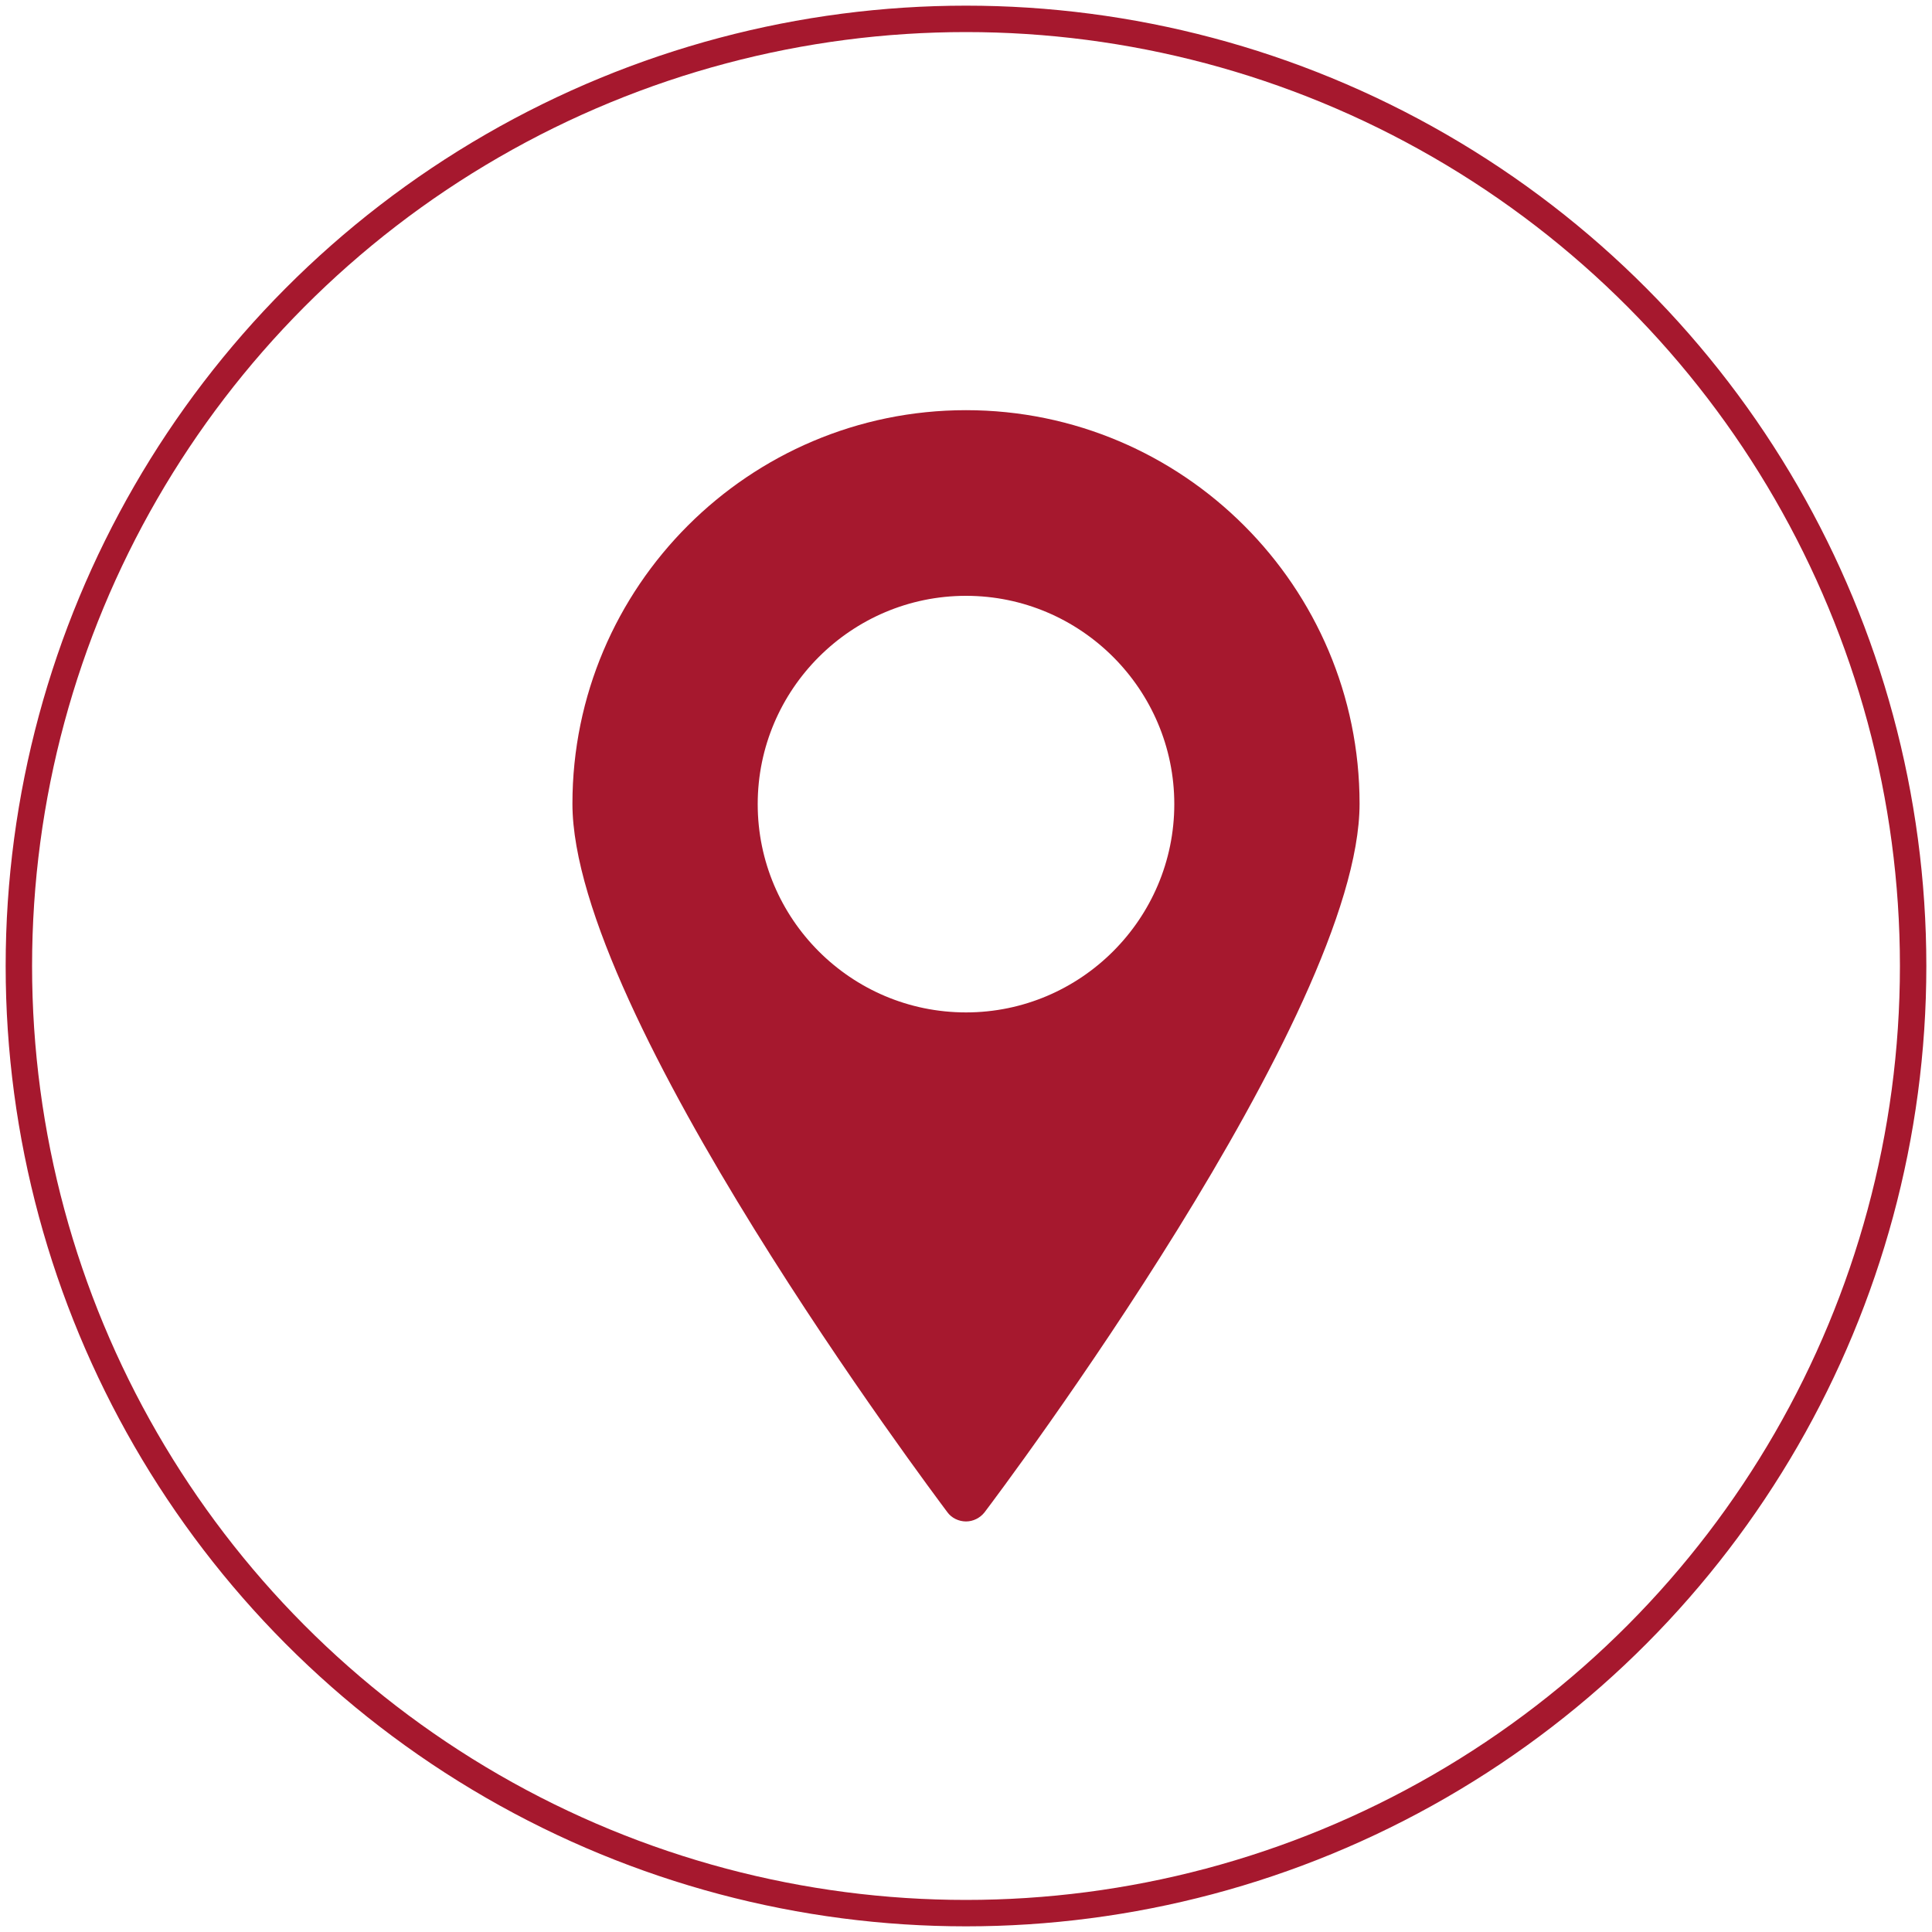
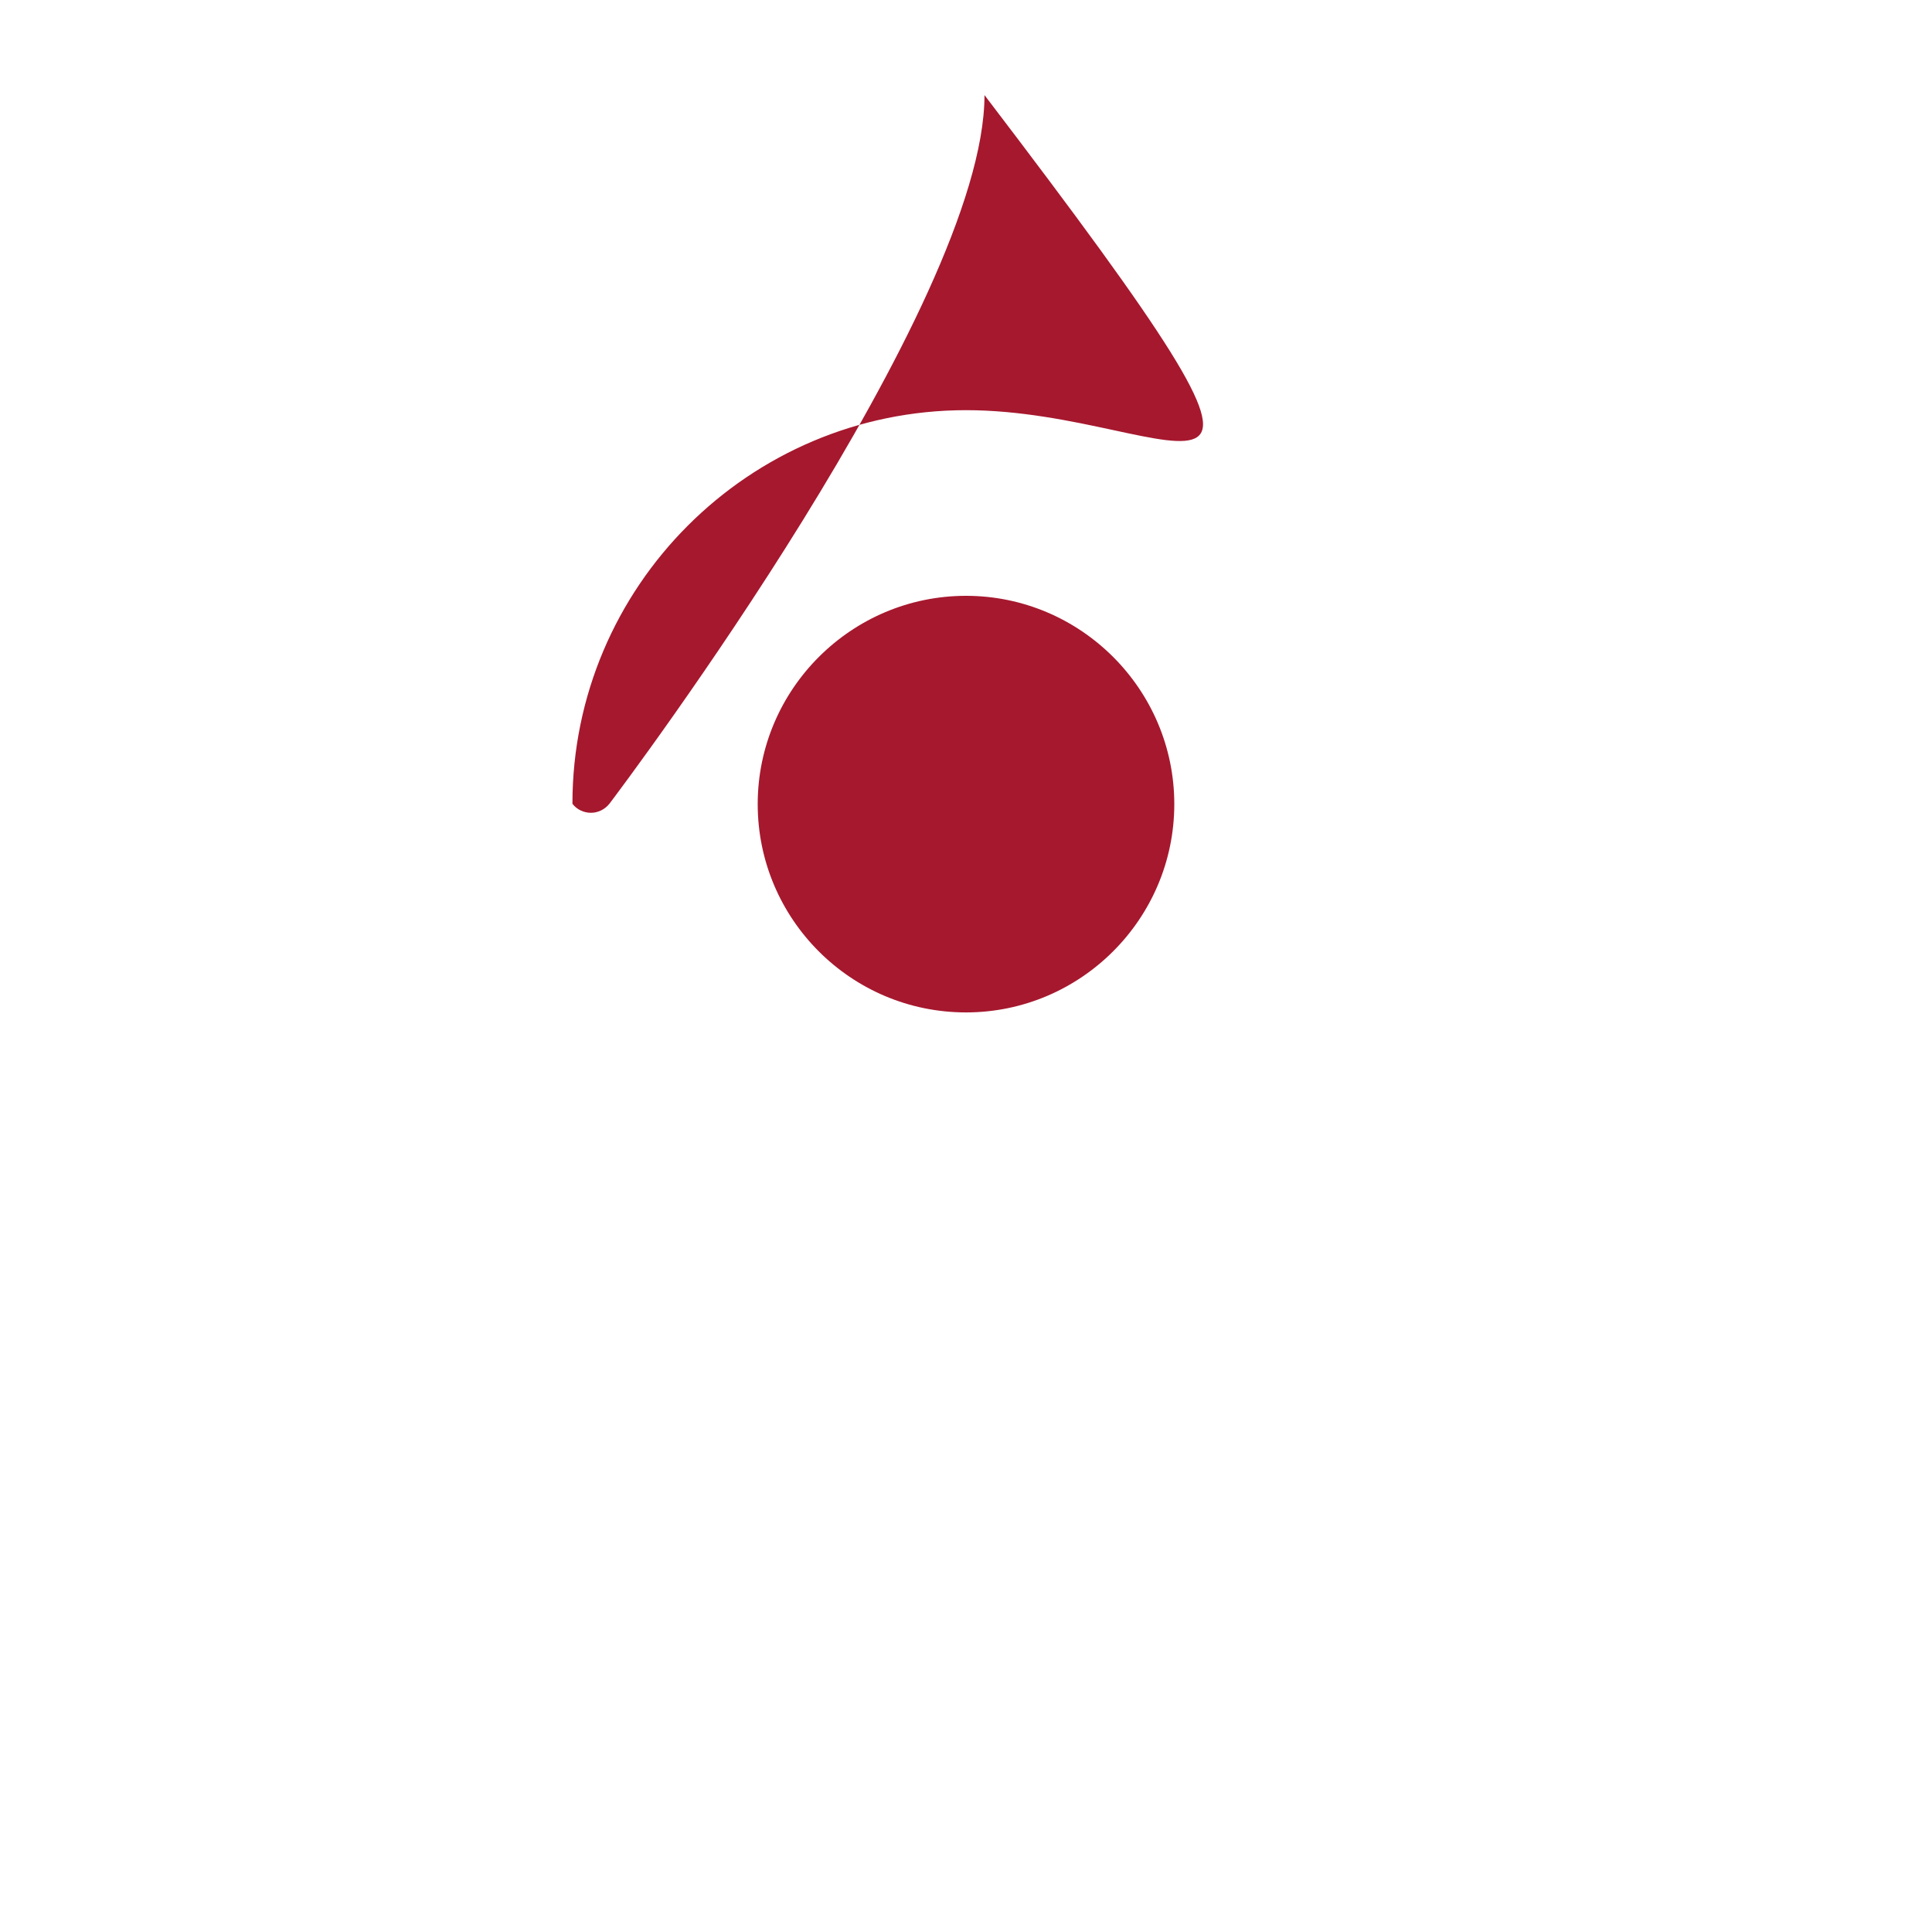
<svg xmlns="http://www.w3.org/2000/svg" version="1.1" id="Слой_1" x="0px" y="0px" viewBox="0 0 512 512" style="enable-background:new 0 0 512 512;" xml:space="preserve">
  <style type="text/css">
	.st0{fill:none;stroke:#A6182E;stroke-width:7;stroke-miterlimit:10;}
	.st1{fill:#A6182E;}
</style>
-   <circle class="st0" cx="256" cy="256" r="251" />
  <g>
    <g>
-       <path class="st1" d="M256,108.7c-57.5,0-104.3,46.8-104.3,104.3c0,55.6,95.4,182.4,99.4,187.8c1.1,1.5,3,2.4,4.9,2.4    s3.7-0.9,4.9-2.4c4.1-5.4,99.4-132.2,99.4-187.8C360.3,155.5,313.5,108.7,256,108.7z M256,268.3c-30.5,0-55.2-24.8-55.2-55.2    s24.8-55.2,55.2-55.2s55.2,24.8,55.2,55.2S286.4,268.3,256,268.3z" />
+       <path class="st1" d="M256,108.7c-57.5,0-104.3,46.8-104.3,104.3c1.1,1.5,3,2.4,4.9,2.4    s3.7-0.9,4.9-2.4c4.1-5.4,99.4-132.2,99.4-187.8C360.3,155.5,313.5,108.7,256,108.7z M256,268.3c-30.5,0-55.2-24.8-55.2-55.2    s24.8-55.2,55.2-55.2s55.2,24.8,55.2,55.2S286.4,268.3,256,268.3z" />
    </g>
  </g>
</svg>